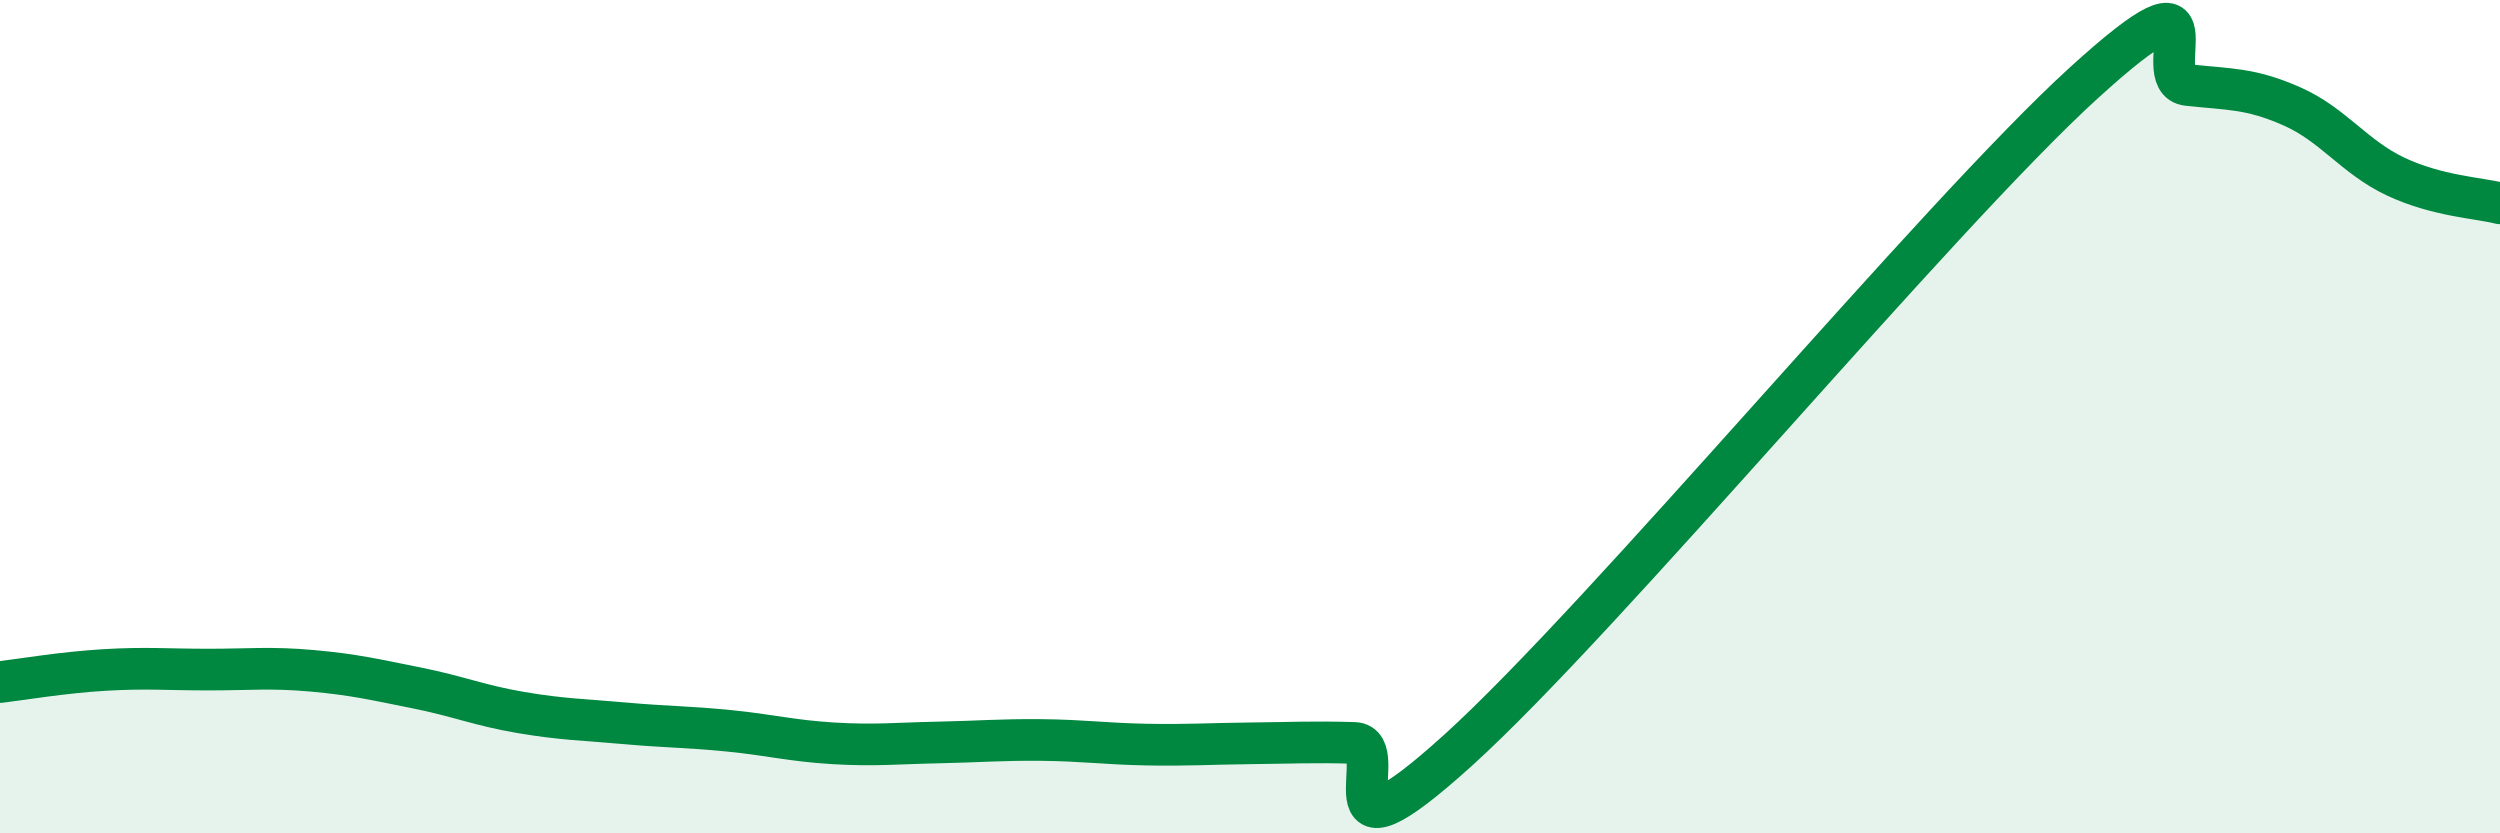
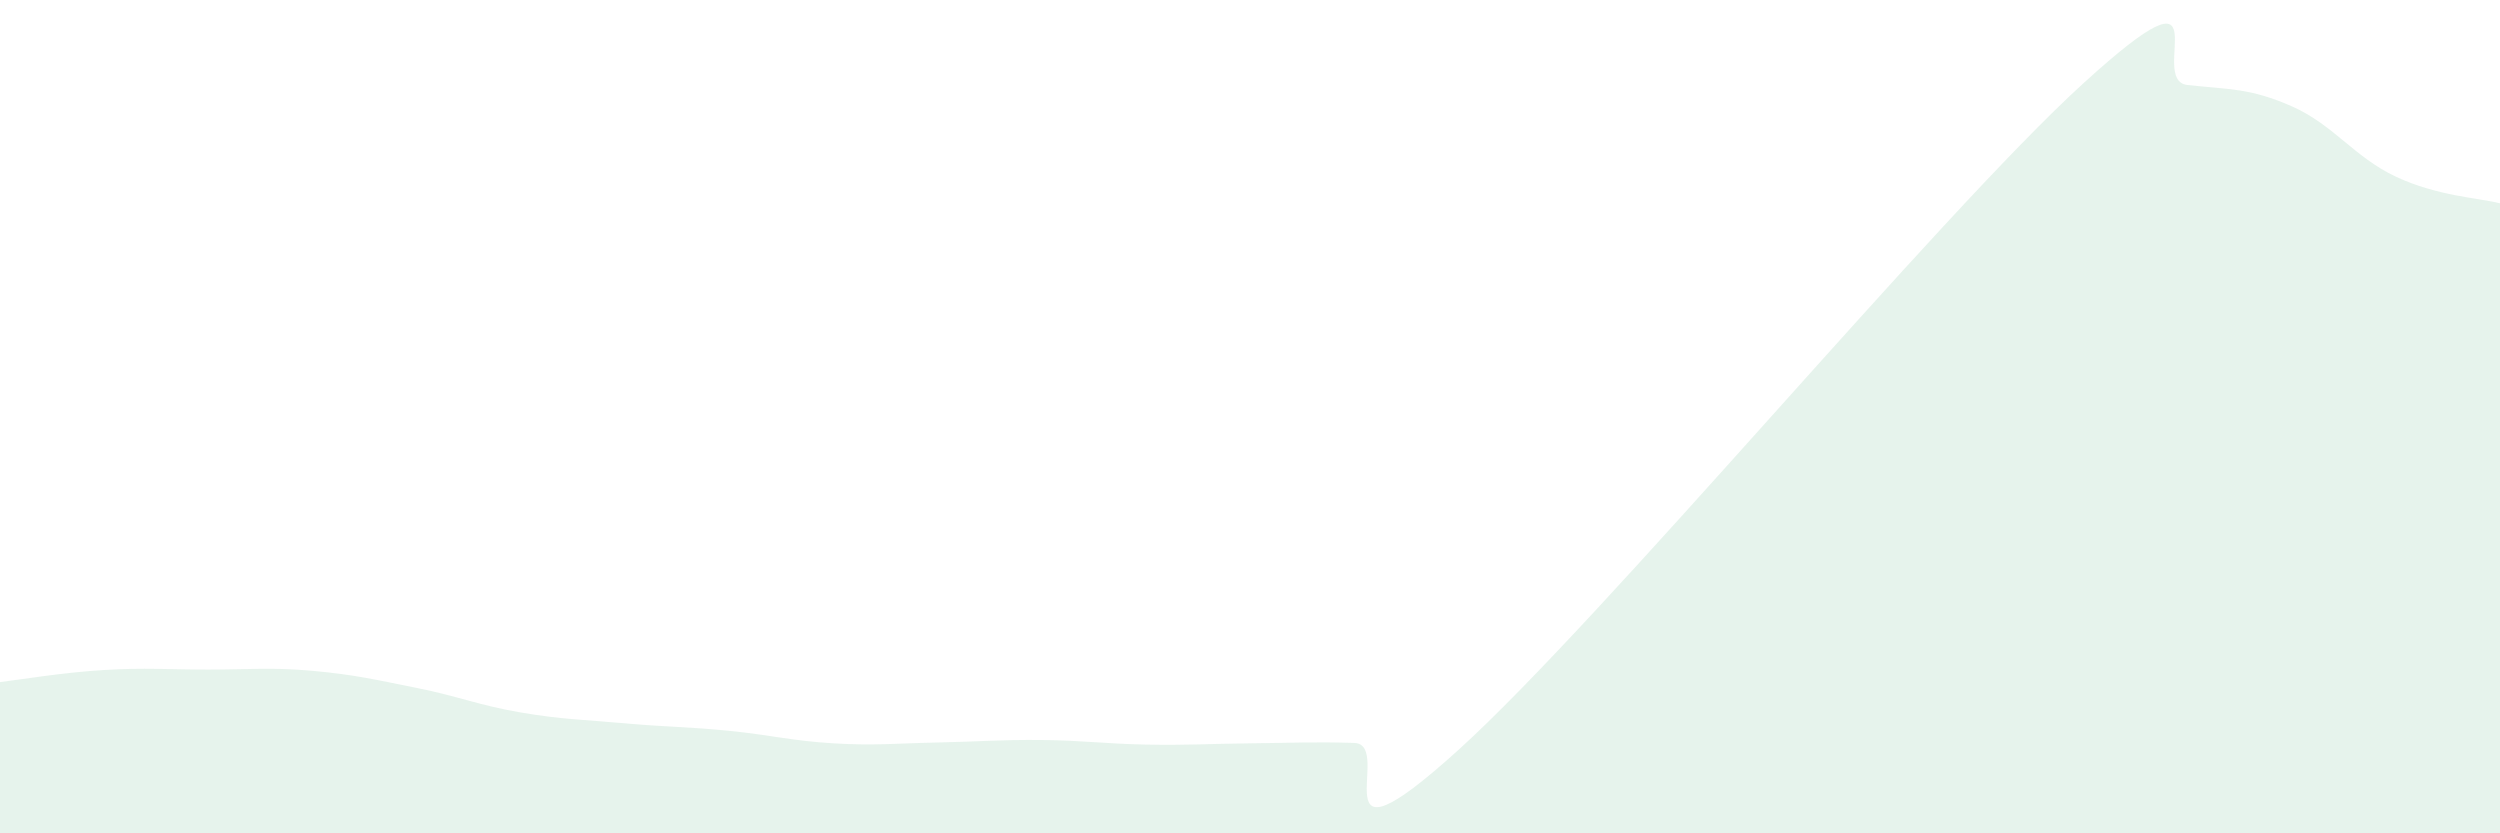
<svg xmlns="http://www.w3.org/2000/svg" width="60" height="20" viewBox="0 0 60 20">
  <path d="M 0,16.37 C 0.5,16.31 1.5,16.14 2.5,16.08 C 3.5,16.02 4,16.07 5,16.07 C 6,16.07 6.5,16.01 7.5,16.1 C 8.5,16.19 9,16.31 10,16.51 C 11,16.71 11.5,16.93 12.5,17.1 C 13.5,17.27 14,17.27 15,17.36 C 16,17.45 16.5,17.44 17.5,17.54 C 18.5,17.64 19,17.78 20,17.84 C 21,17.9 21.5,17.84 22.5,17.82 C 23.5,17.8 24,17.75 25,17.76 C 26,17.77 26.5,17.85 27.5,17.87 C 28.5,17.89 29,17.85 30,17.84 C 31,17.83 31.5,17.8 32.5,17.83 C 33.5,17.86 31.5,21.17 35,18 C 38.5,14.83 46.5,5.19 50,2 C 53.5,-1.19 51.5,1.93 52.5,2.04 C 53.5,2.15 54,2.11 55,2.55 C 56,2.99 56.5,3.77 57.5,4.24 C 58.5,4.71 59.5,4.75 60,4.88L60 20L0 20Z" fill="#008740" opacity="0.1" stroke-linecap="round" stroke-linejoin="round" />
-   <path d="M 0,16.37 C 0.5,16.31 1.5,16.14 2.5,16.08 C 3.5,16.02 4,16.07 5,16.07 C 6,16.07 6.5,16.01 7.5,16.1 C 8.5,16.19 9,16.31 10,16.51 C 11,16.71 11.5,16.93 12.5,17.1 C 13.5,17.27 14,17.27 15,17.36 C 16,17.45 16.5,17.44 17.5,17.54 C 18.5,17.64 19,17.78 20,17.84 C 21,17.9 21.5,17.84 22.5,17.82 C 23.5,17.8 24,17.75 25,17.76 C 26,17.77 26.5,17.85 27.5,17.87 C 28.5,17.89 29,17.85 30,17.84 C 31,17.83 31.5,17.8 32.5,17.83 C 33.5,17.86 31.5,21.17 35,18 C 38.5,14.83 46.5,5.19 50,2 C 53.5,-1.19 51.5,1.93 52.5,2.04 C 53.5,2.15 54,2.11 55,2.55 C 56,2.99 56.5,3.77 57.5,4.24 C 58.5,4.71 59.5,4.75 60,4.88" stroke="#008740" stroke-width="1" fill="none" stroke-linecap="round" stroke-linejoin="round" />
</svg>